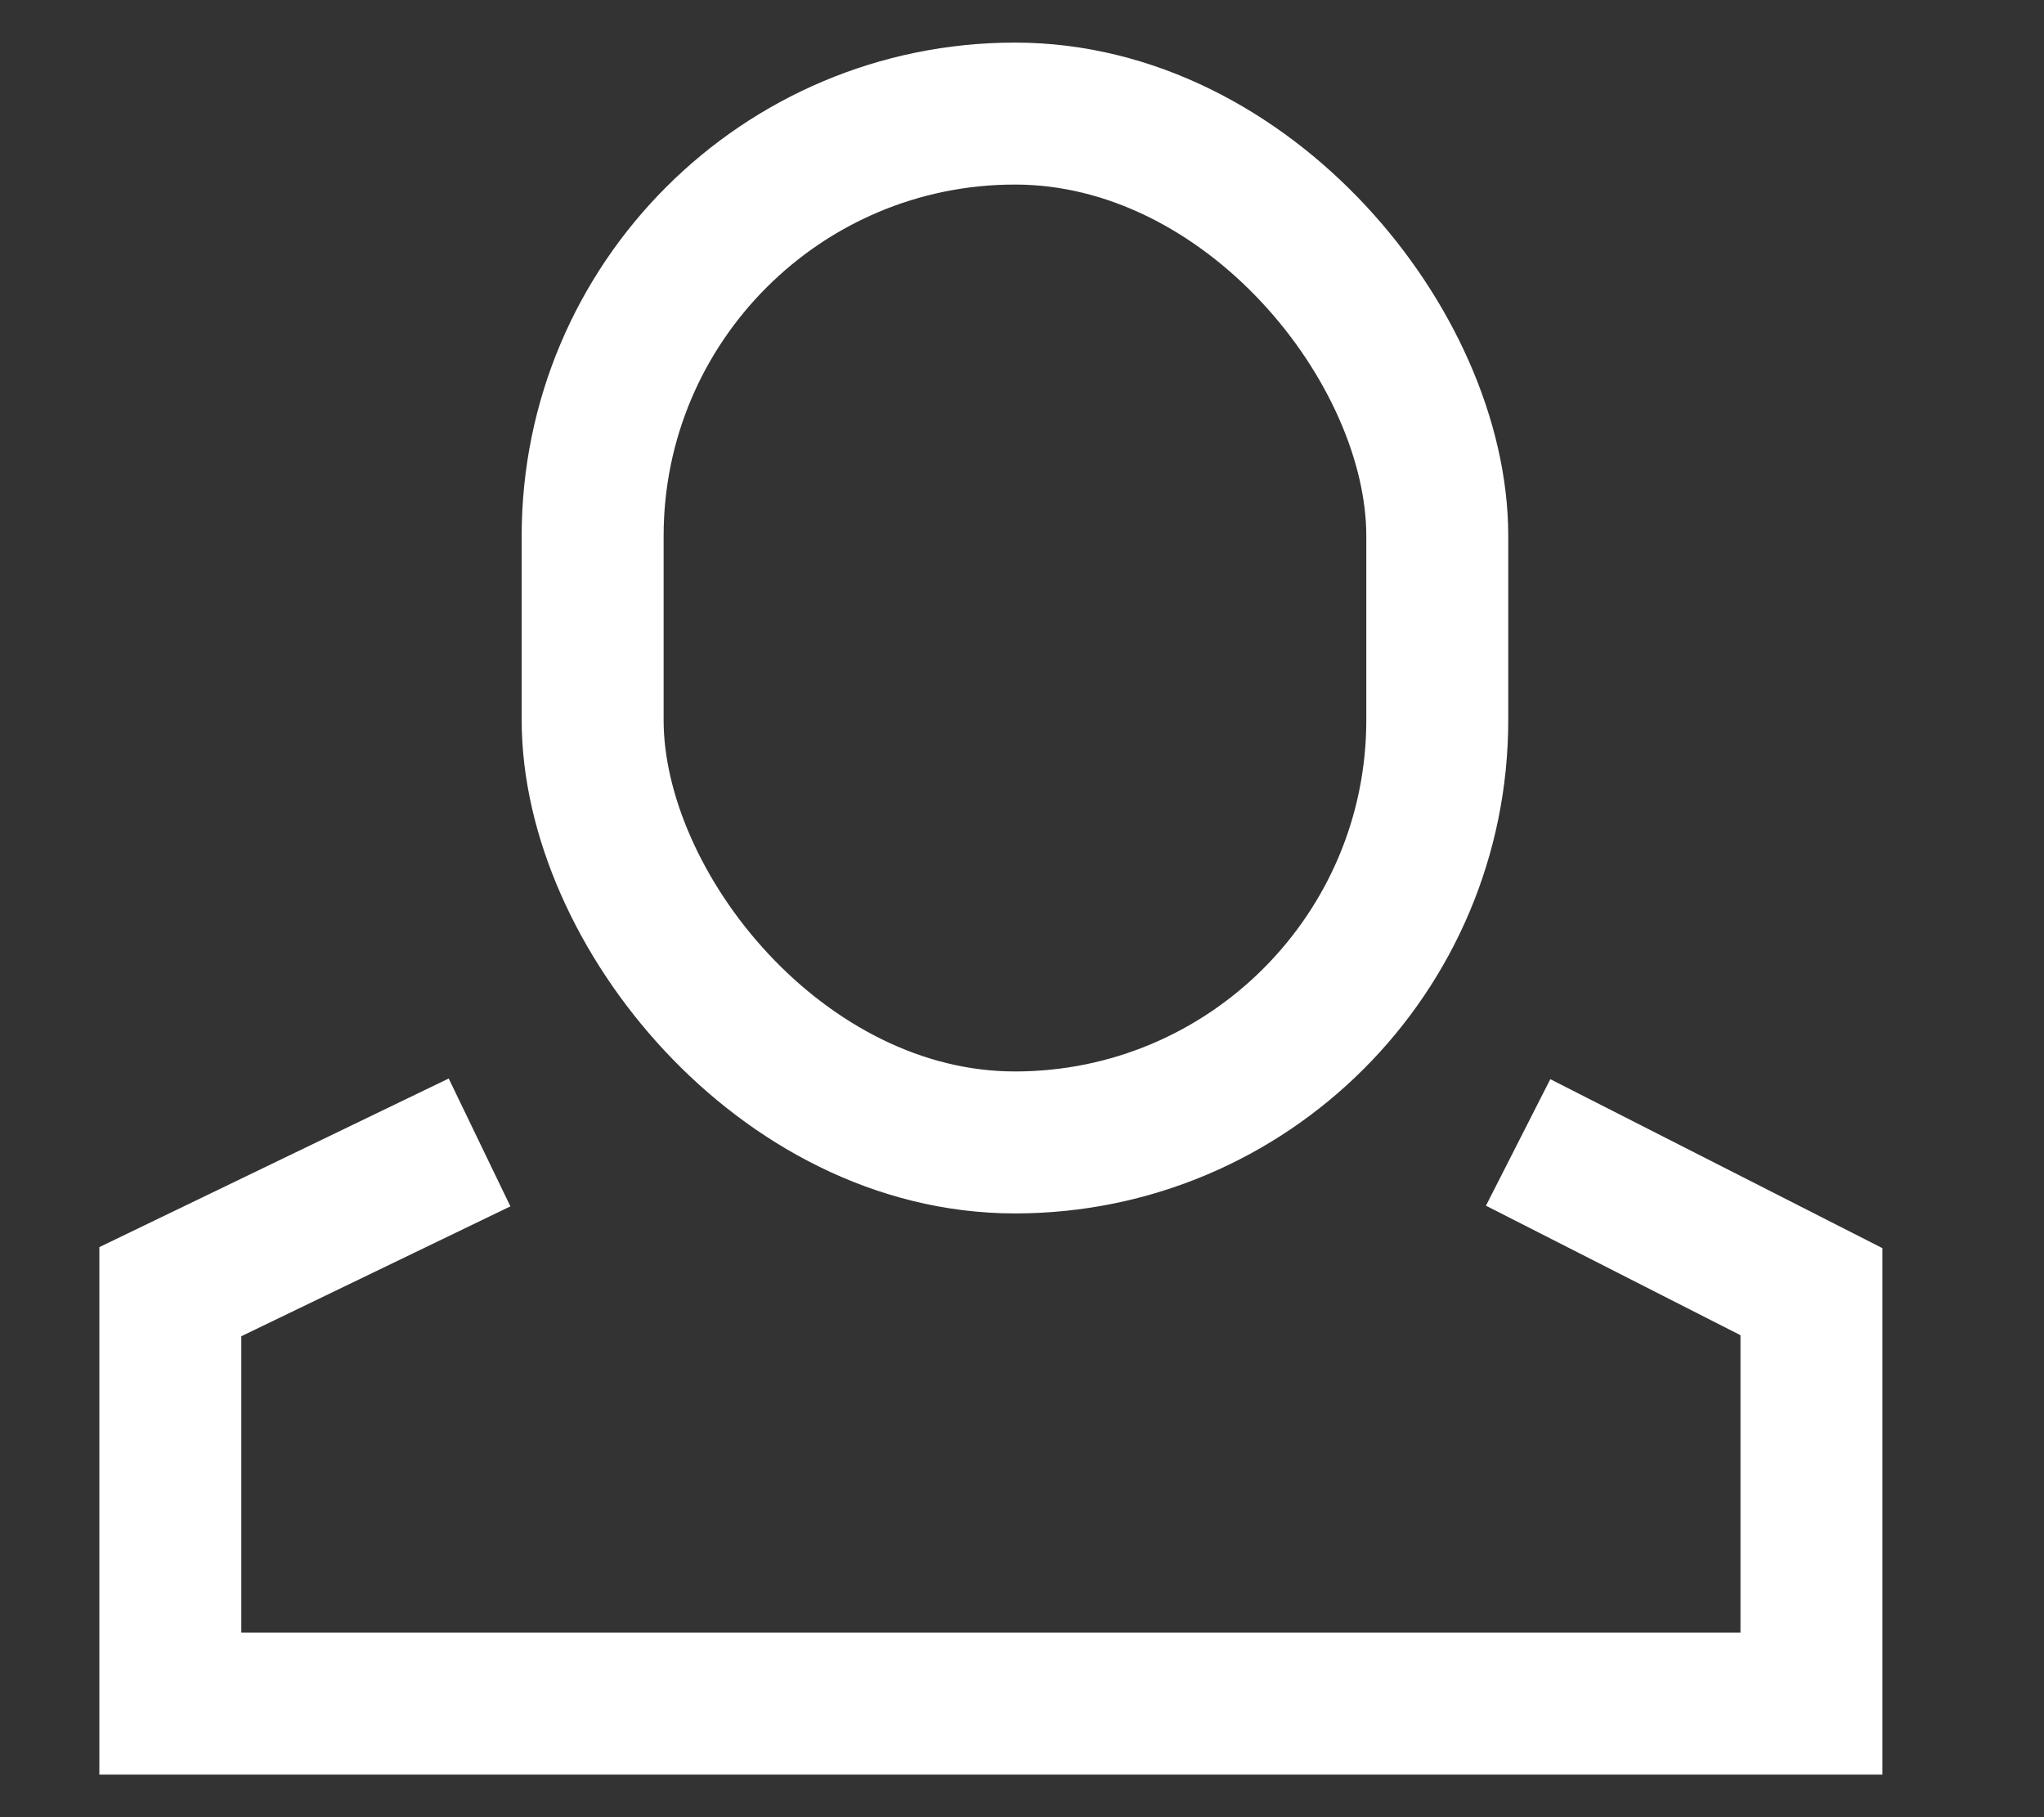
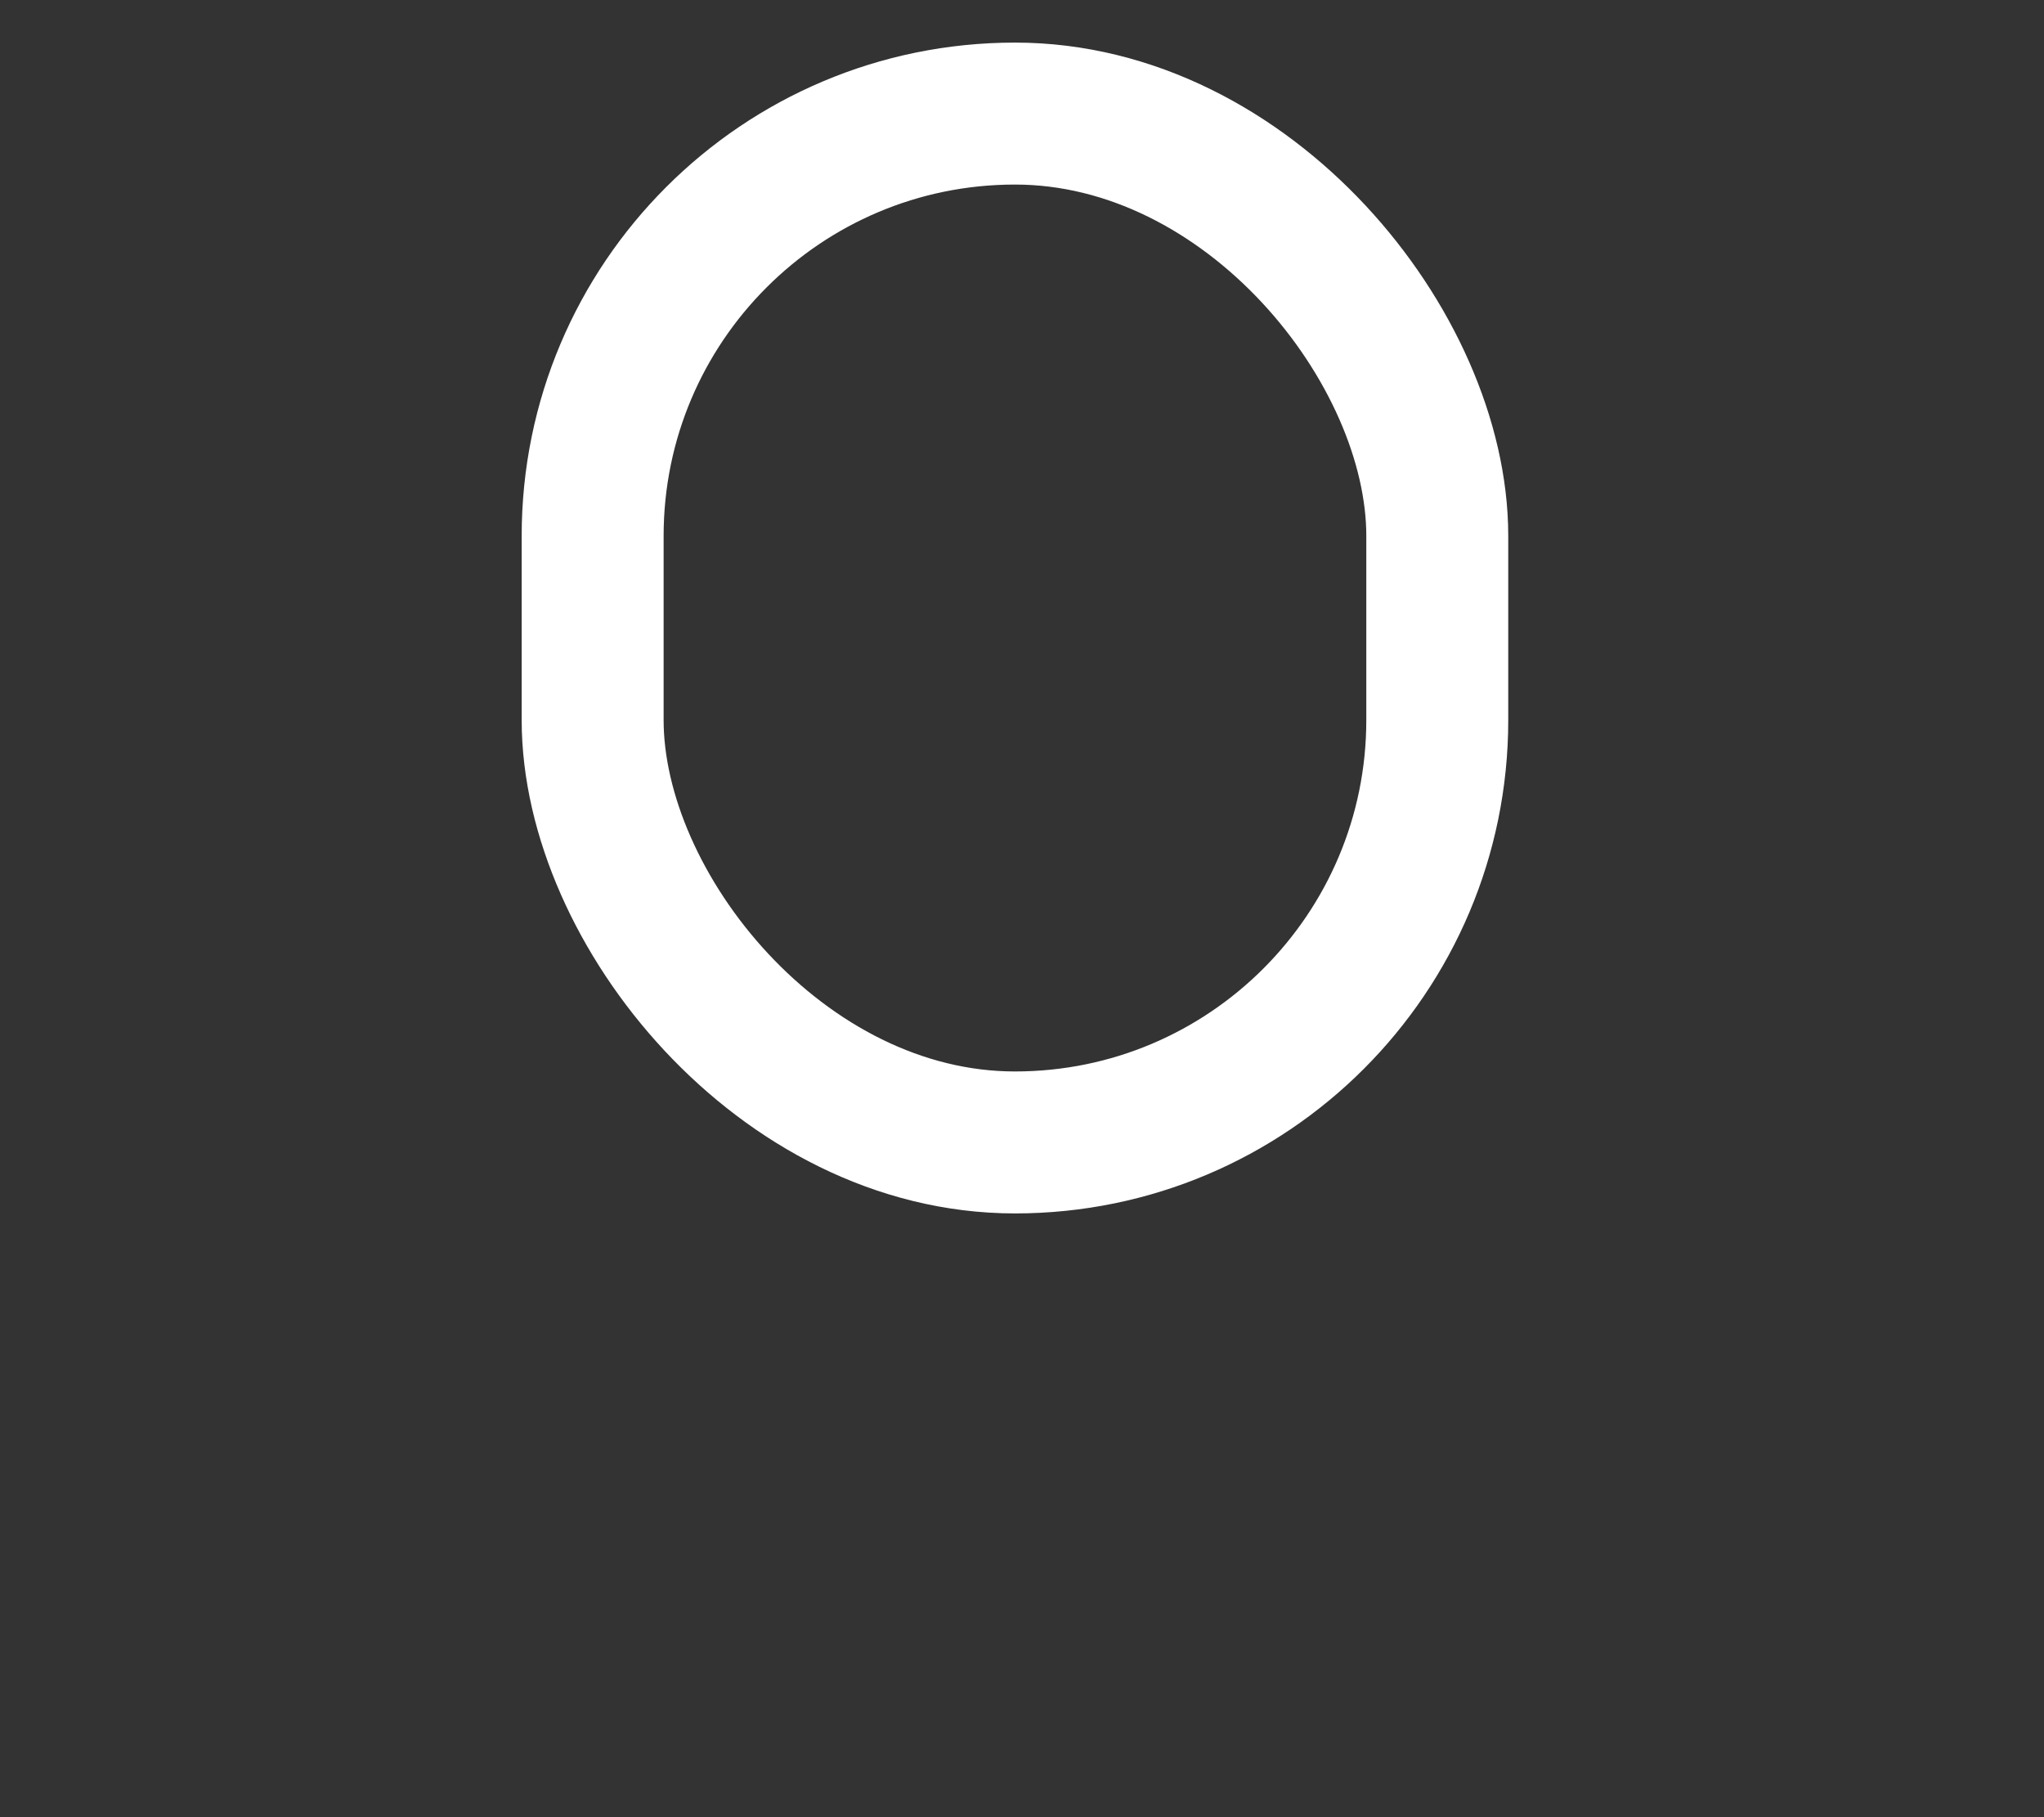
<svg xmlns="http://www.w3.org/2000/svg" width="18px" height="16px" viewBox="0 0 18 16" version="1.1">
  <rect x="0" y="0" width="18" height="16" fill="#333333" stroke="none" />
  <title>My account icon</title>
  <g id="TDR-2020" stroke="none" stroke-width="1" fill="none" fill-rule="evenodd">
    <g id="Product---Product-Template" transform="translate(-1401, -14)" stroke="#FFFFFF" stroke-width="1.25">
      <g id="Header" transform="translate(-5, -4)">
        <g id="Group-17" transform="translate(1402, 15)">
          <g id="My-account-icon" transform="translate(5.5, 4)">
            <rect id="Rectangle" x="3.719" y="0" width="7.438" height="9.059" rx="3.719" />
-             <polyline id="Path-7" points="2.723 9.059 -8.25728375e-16 10.373 -8.25728375e-16 14 14.452 14 14.452 10.373 11.869 9.059" />
          </g>
        </g>
      </g>
    </g>
  </g>
</svg>